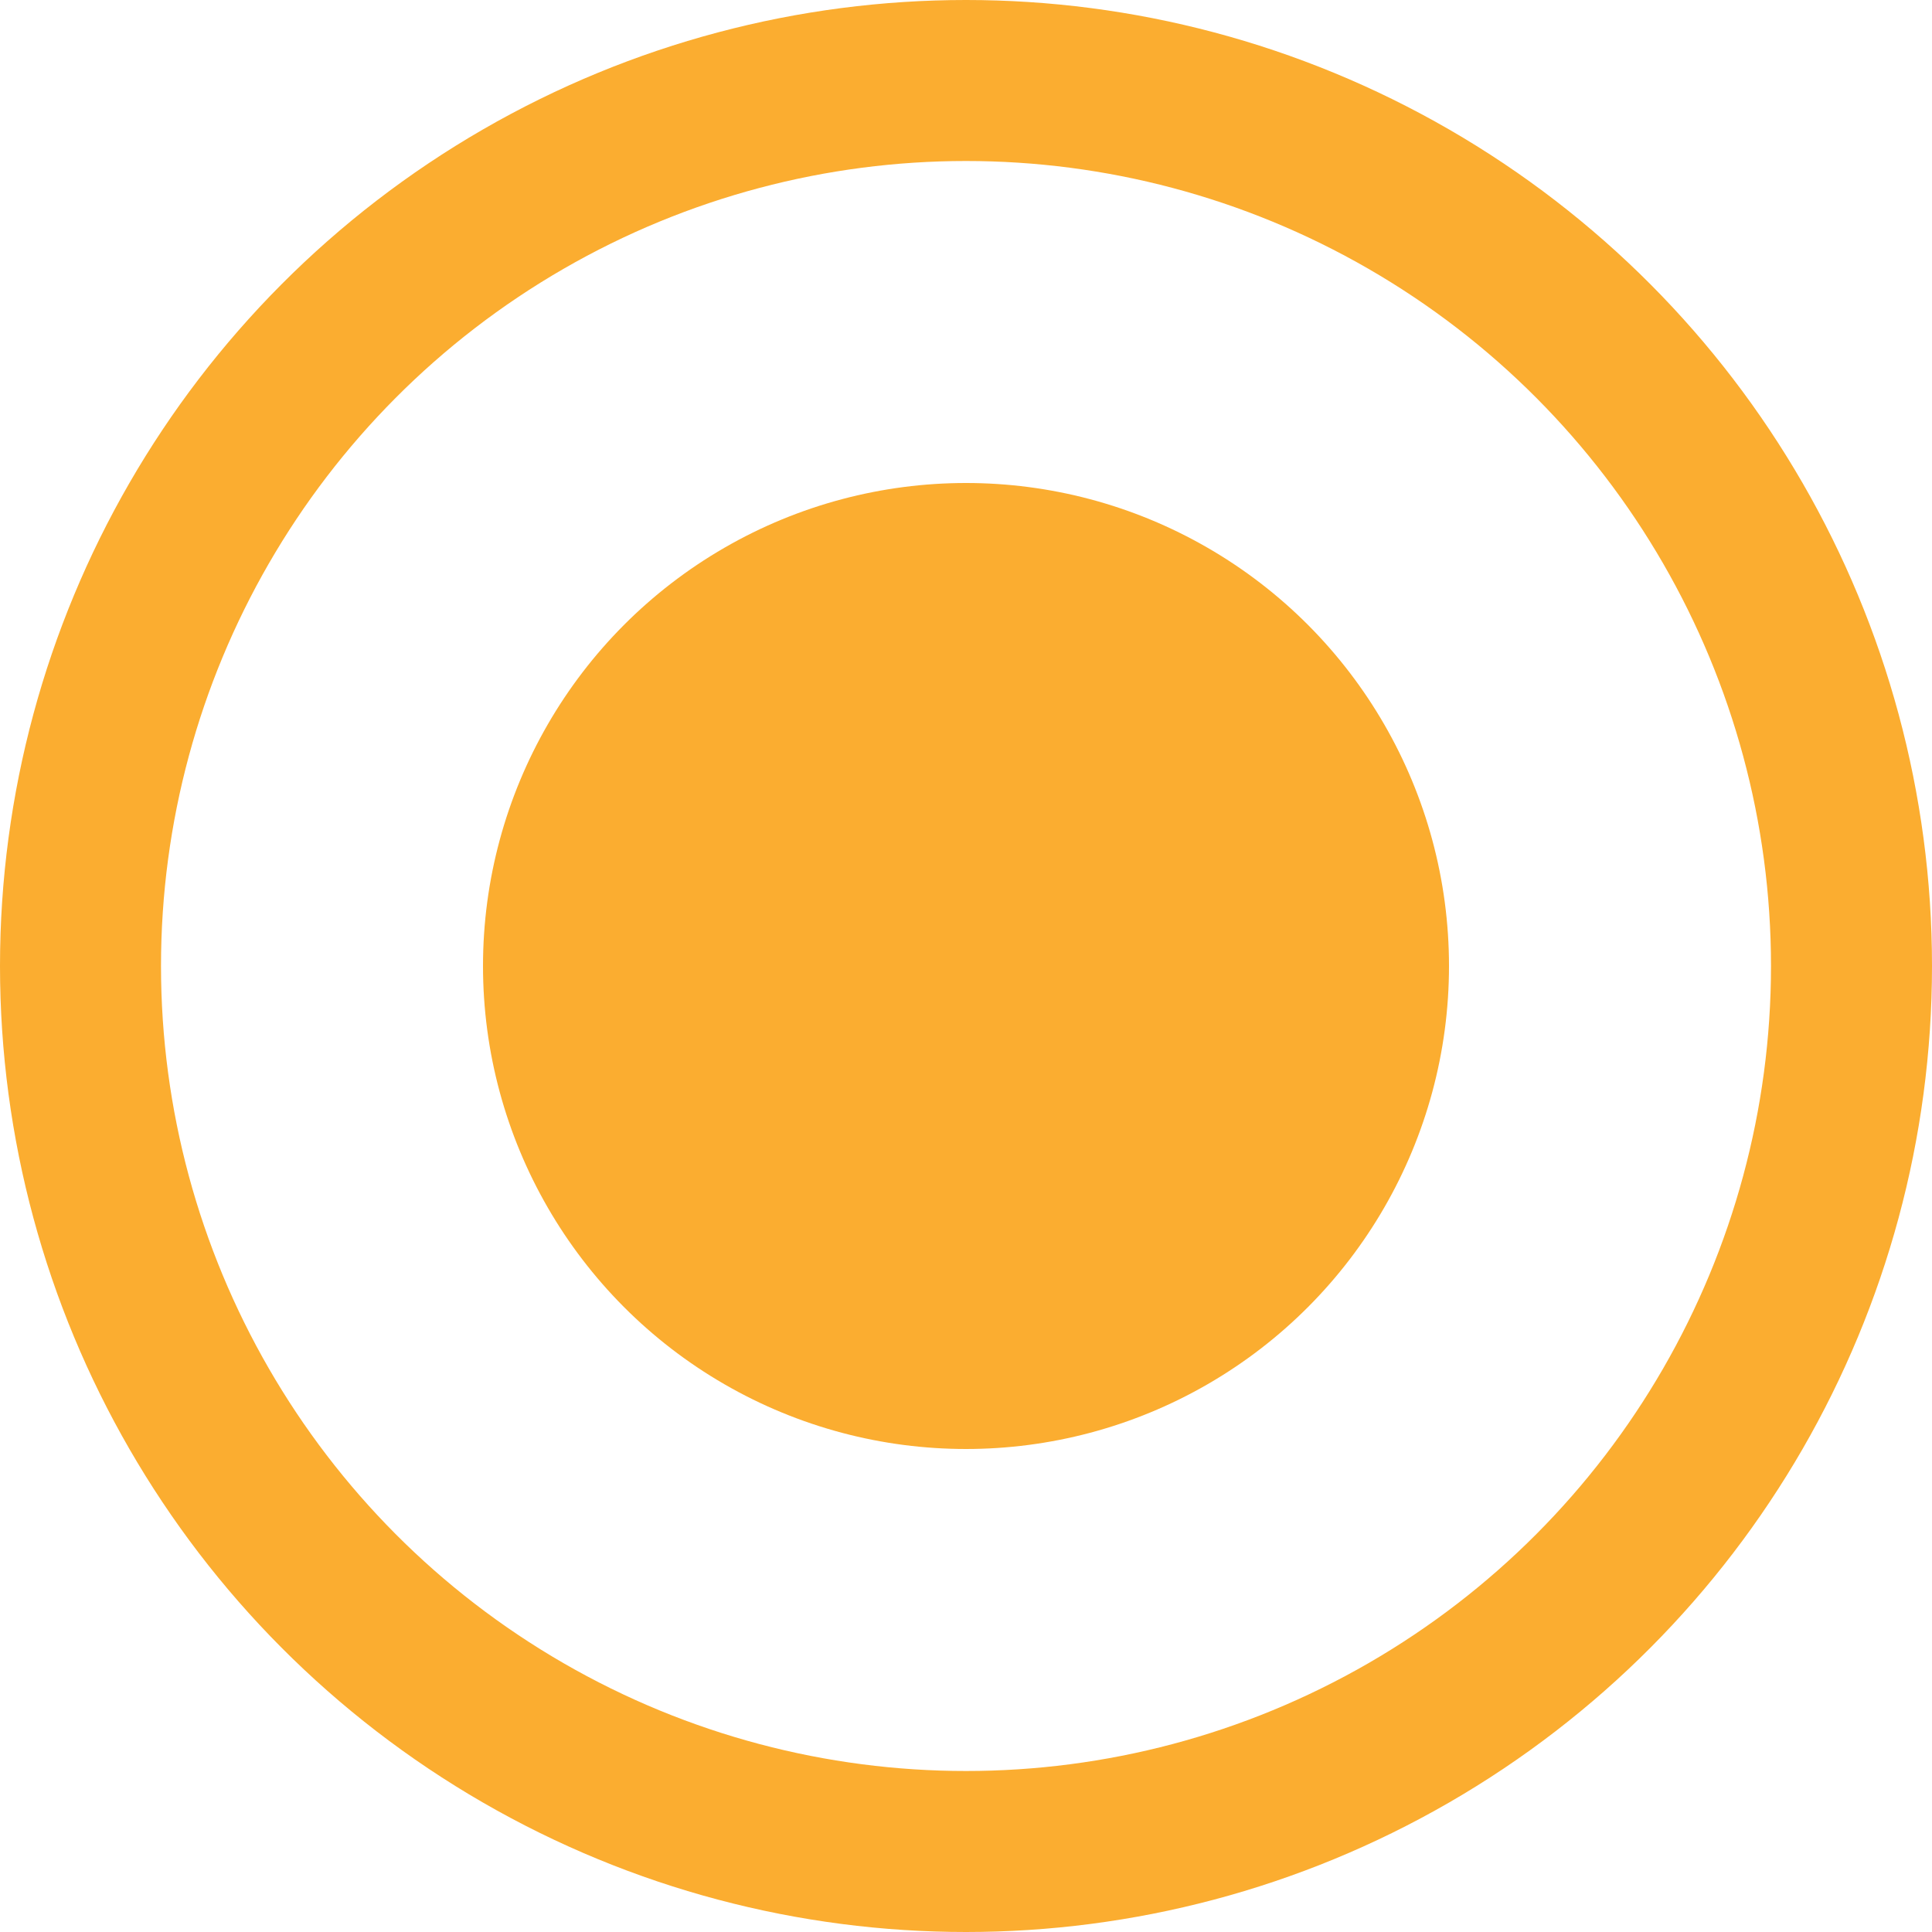
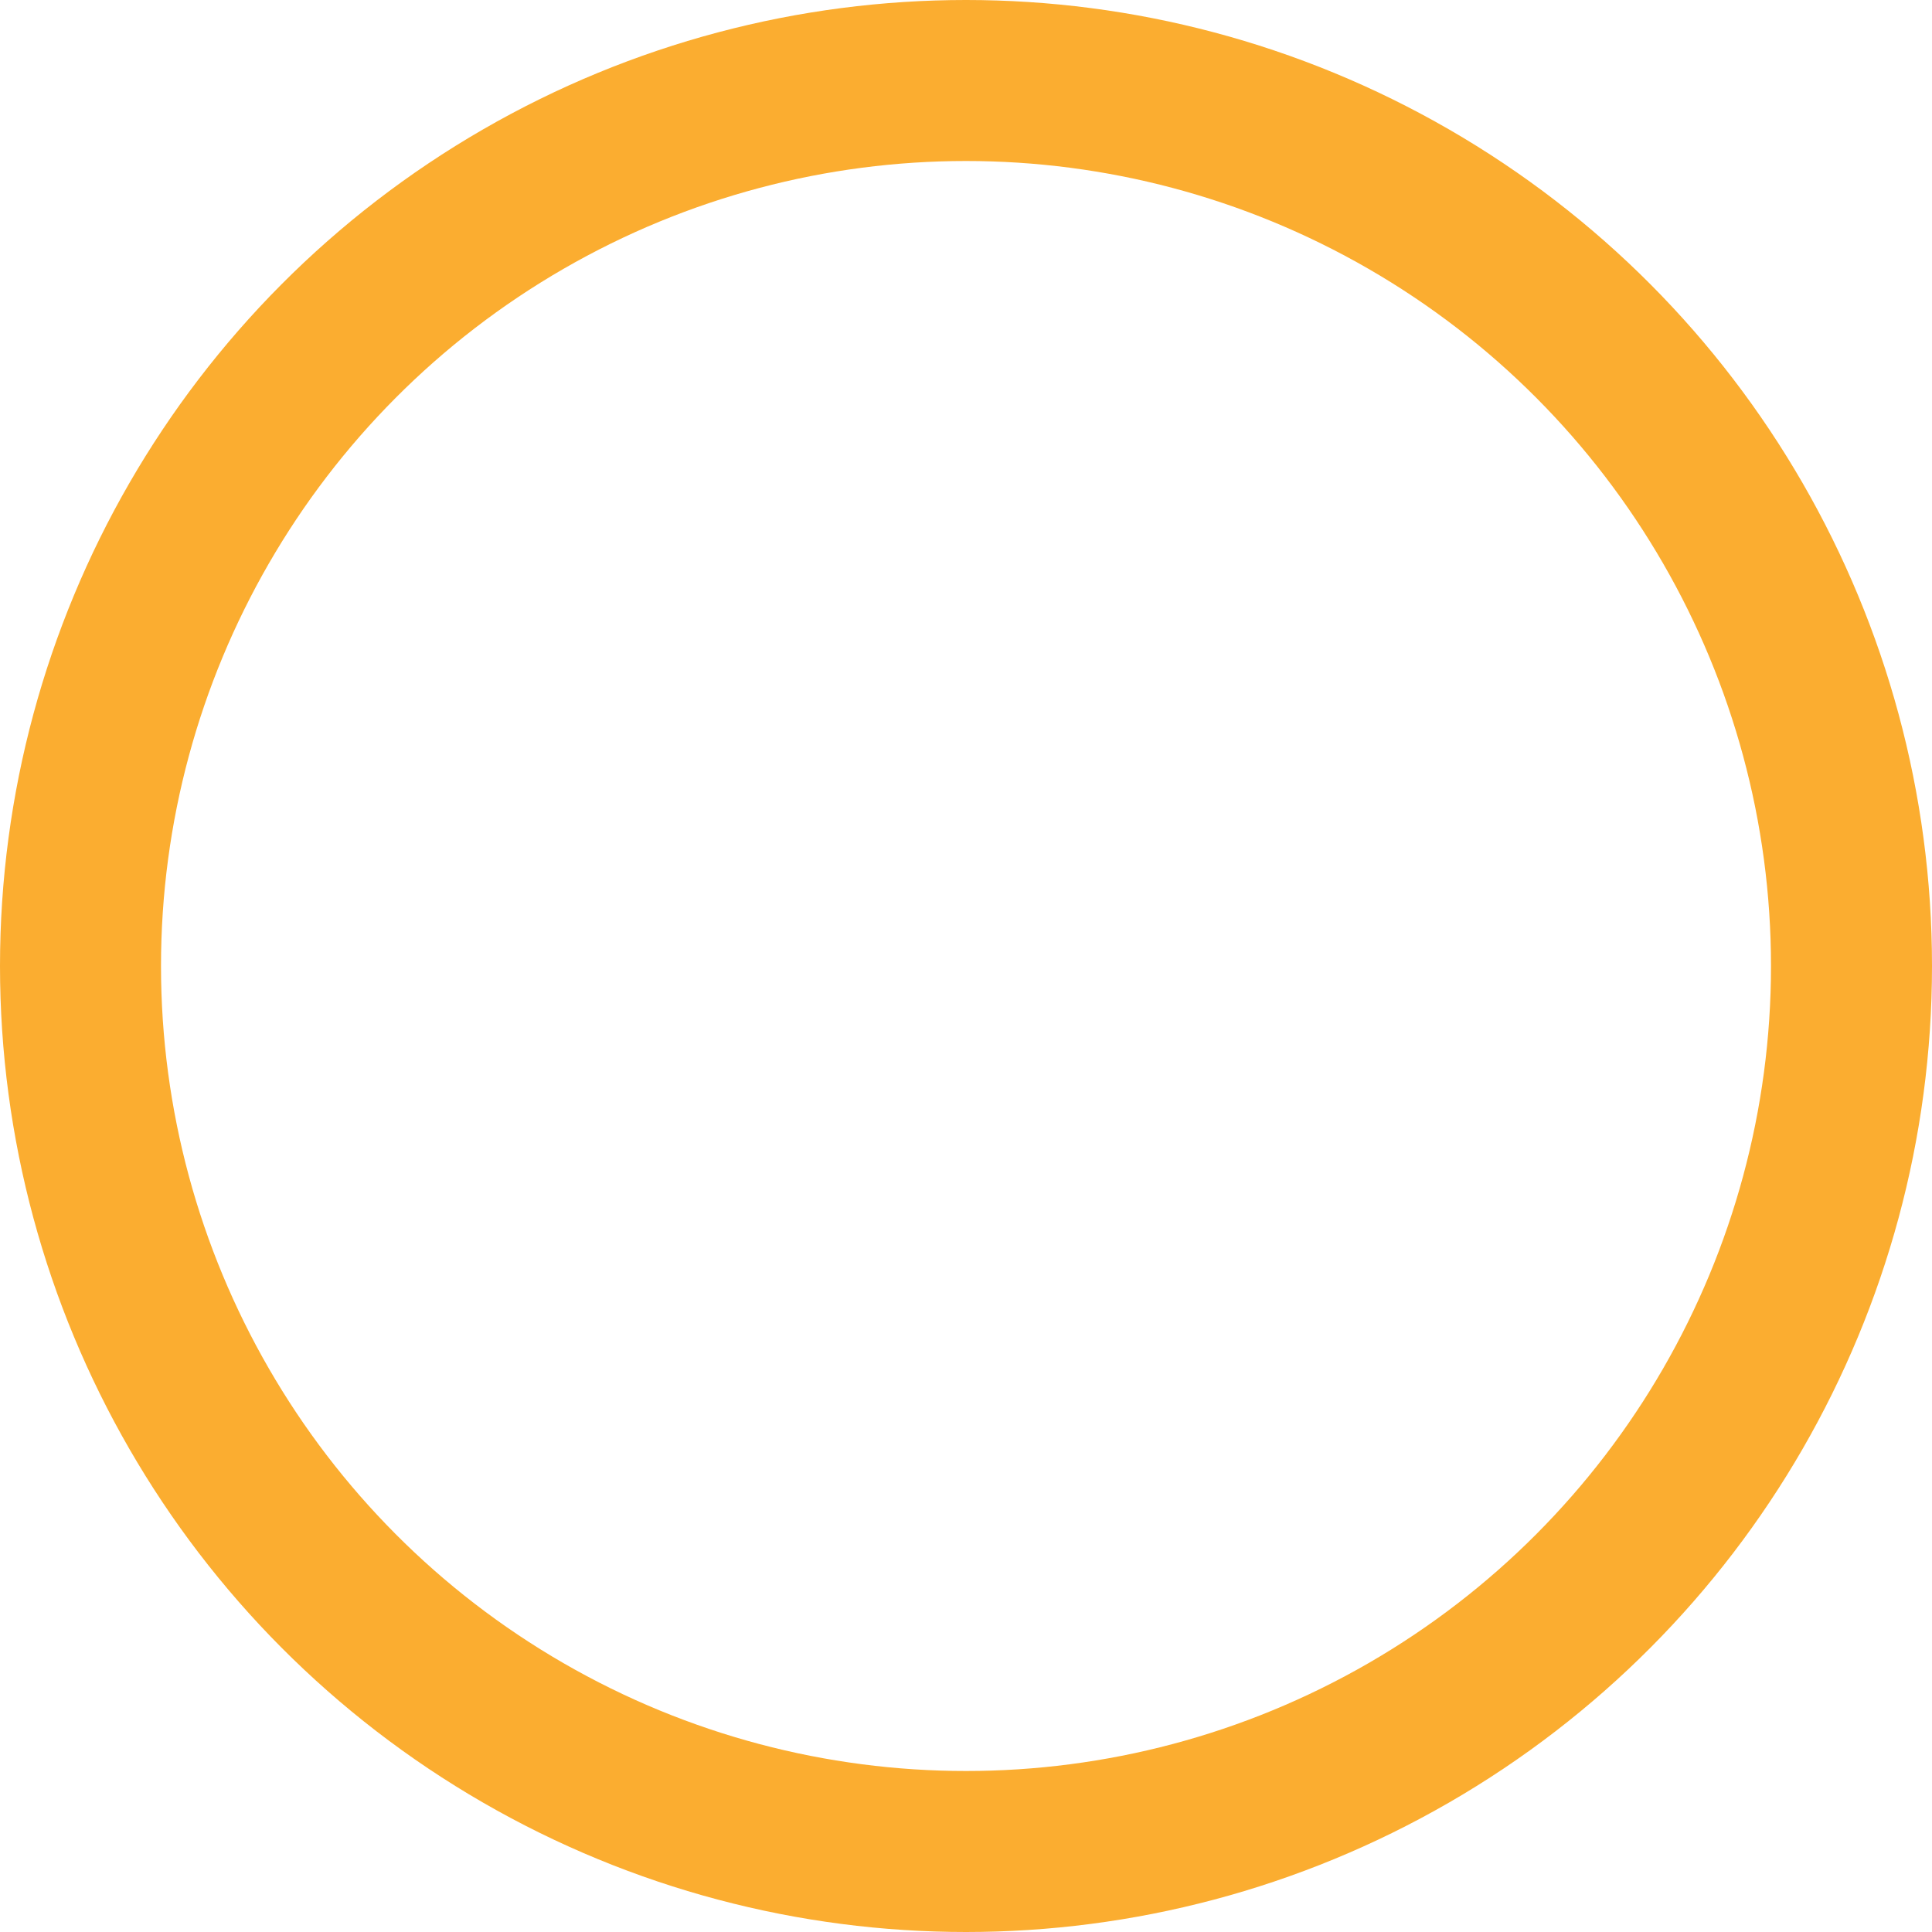
<svg xmlns="http://www.w3.org/2000/svg" width="24" height="24" viewBox="0 0 24 24" fill="none">
-   <circle cx="12" cy="12" r="6" fill="#FBAD30" />
  <circle cx="12" cy="12" r="11" stroke="#FBAD30" stroke-width="2" />
</svg>